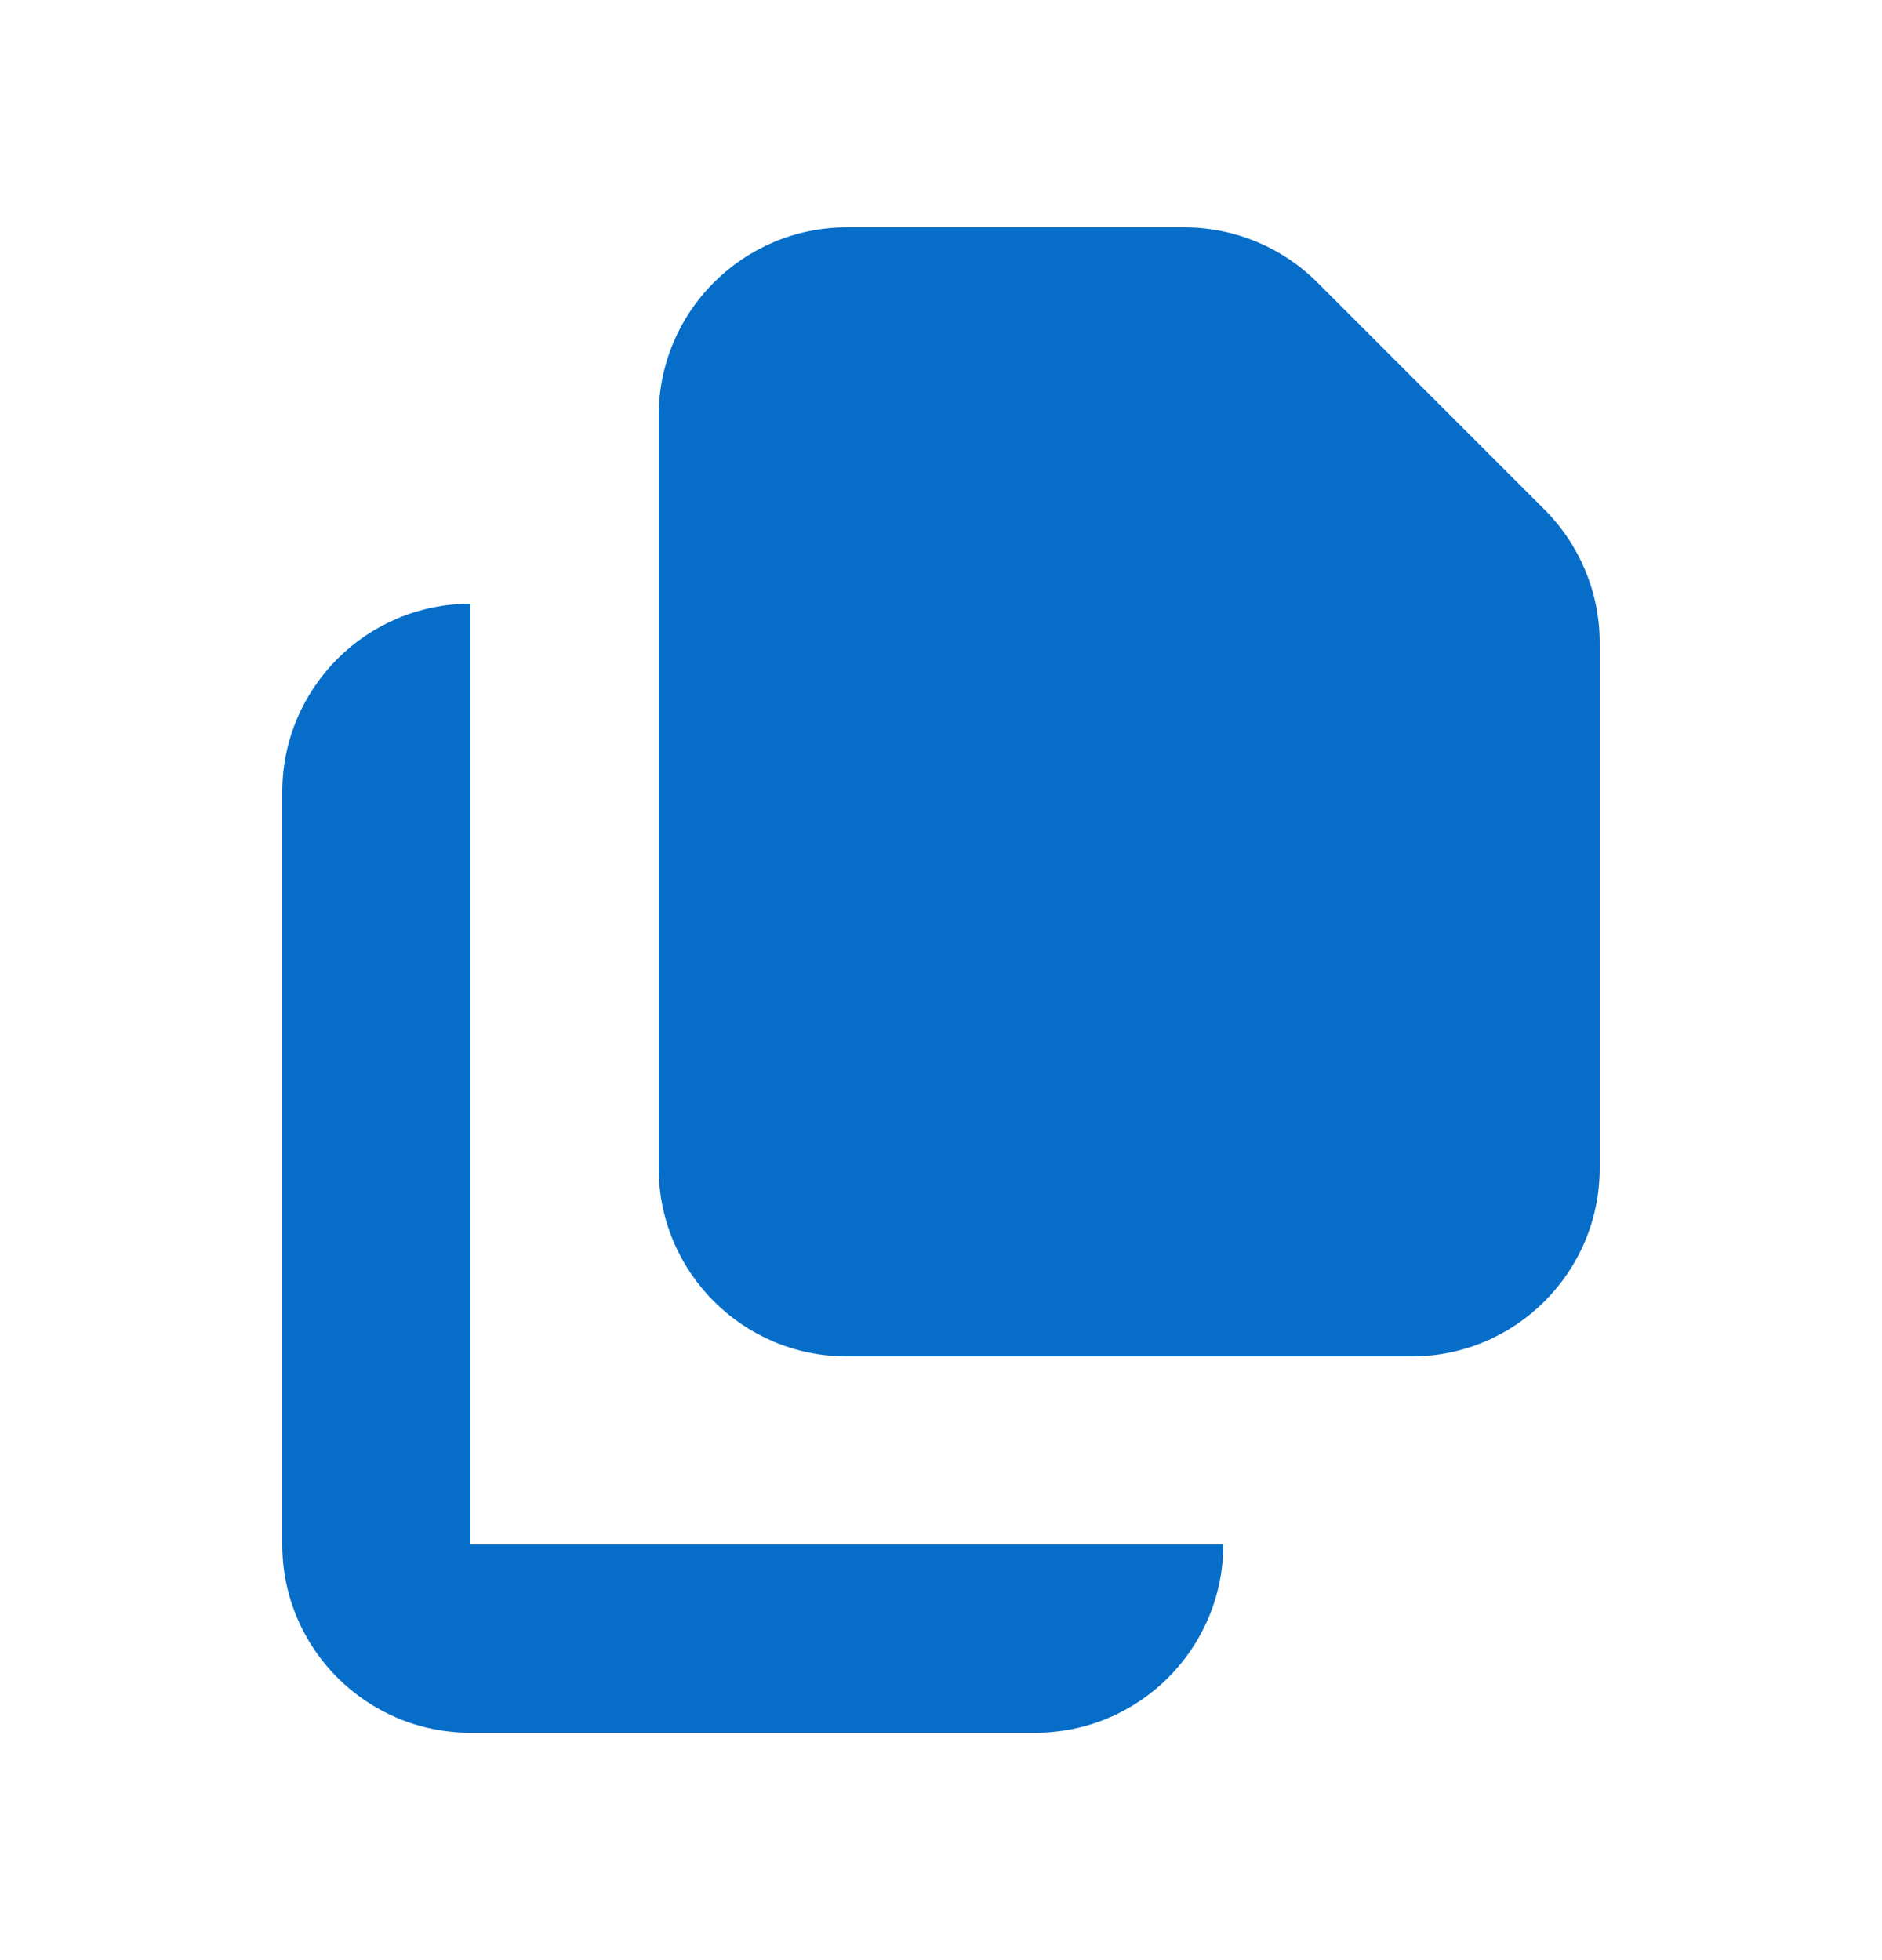
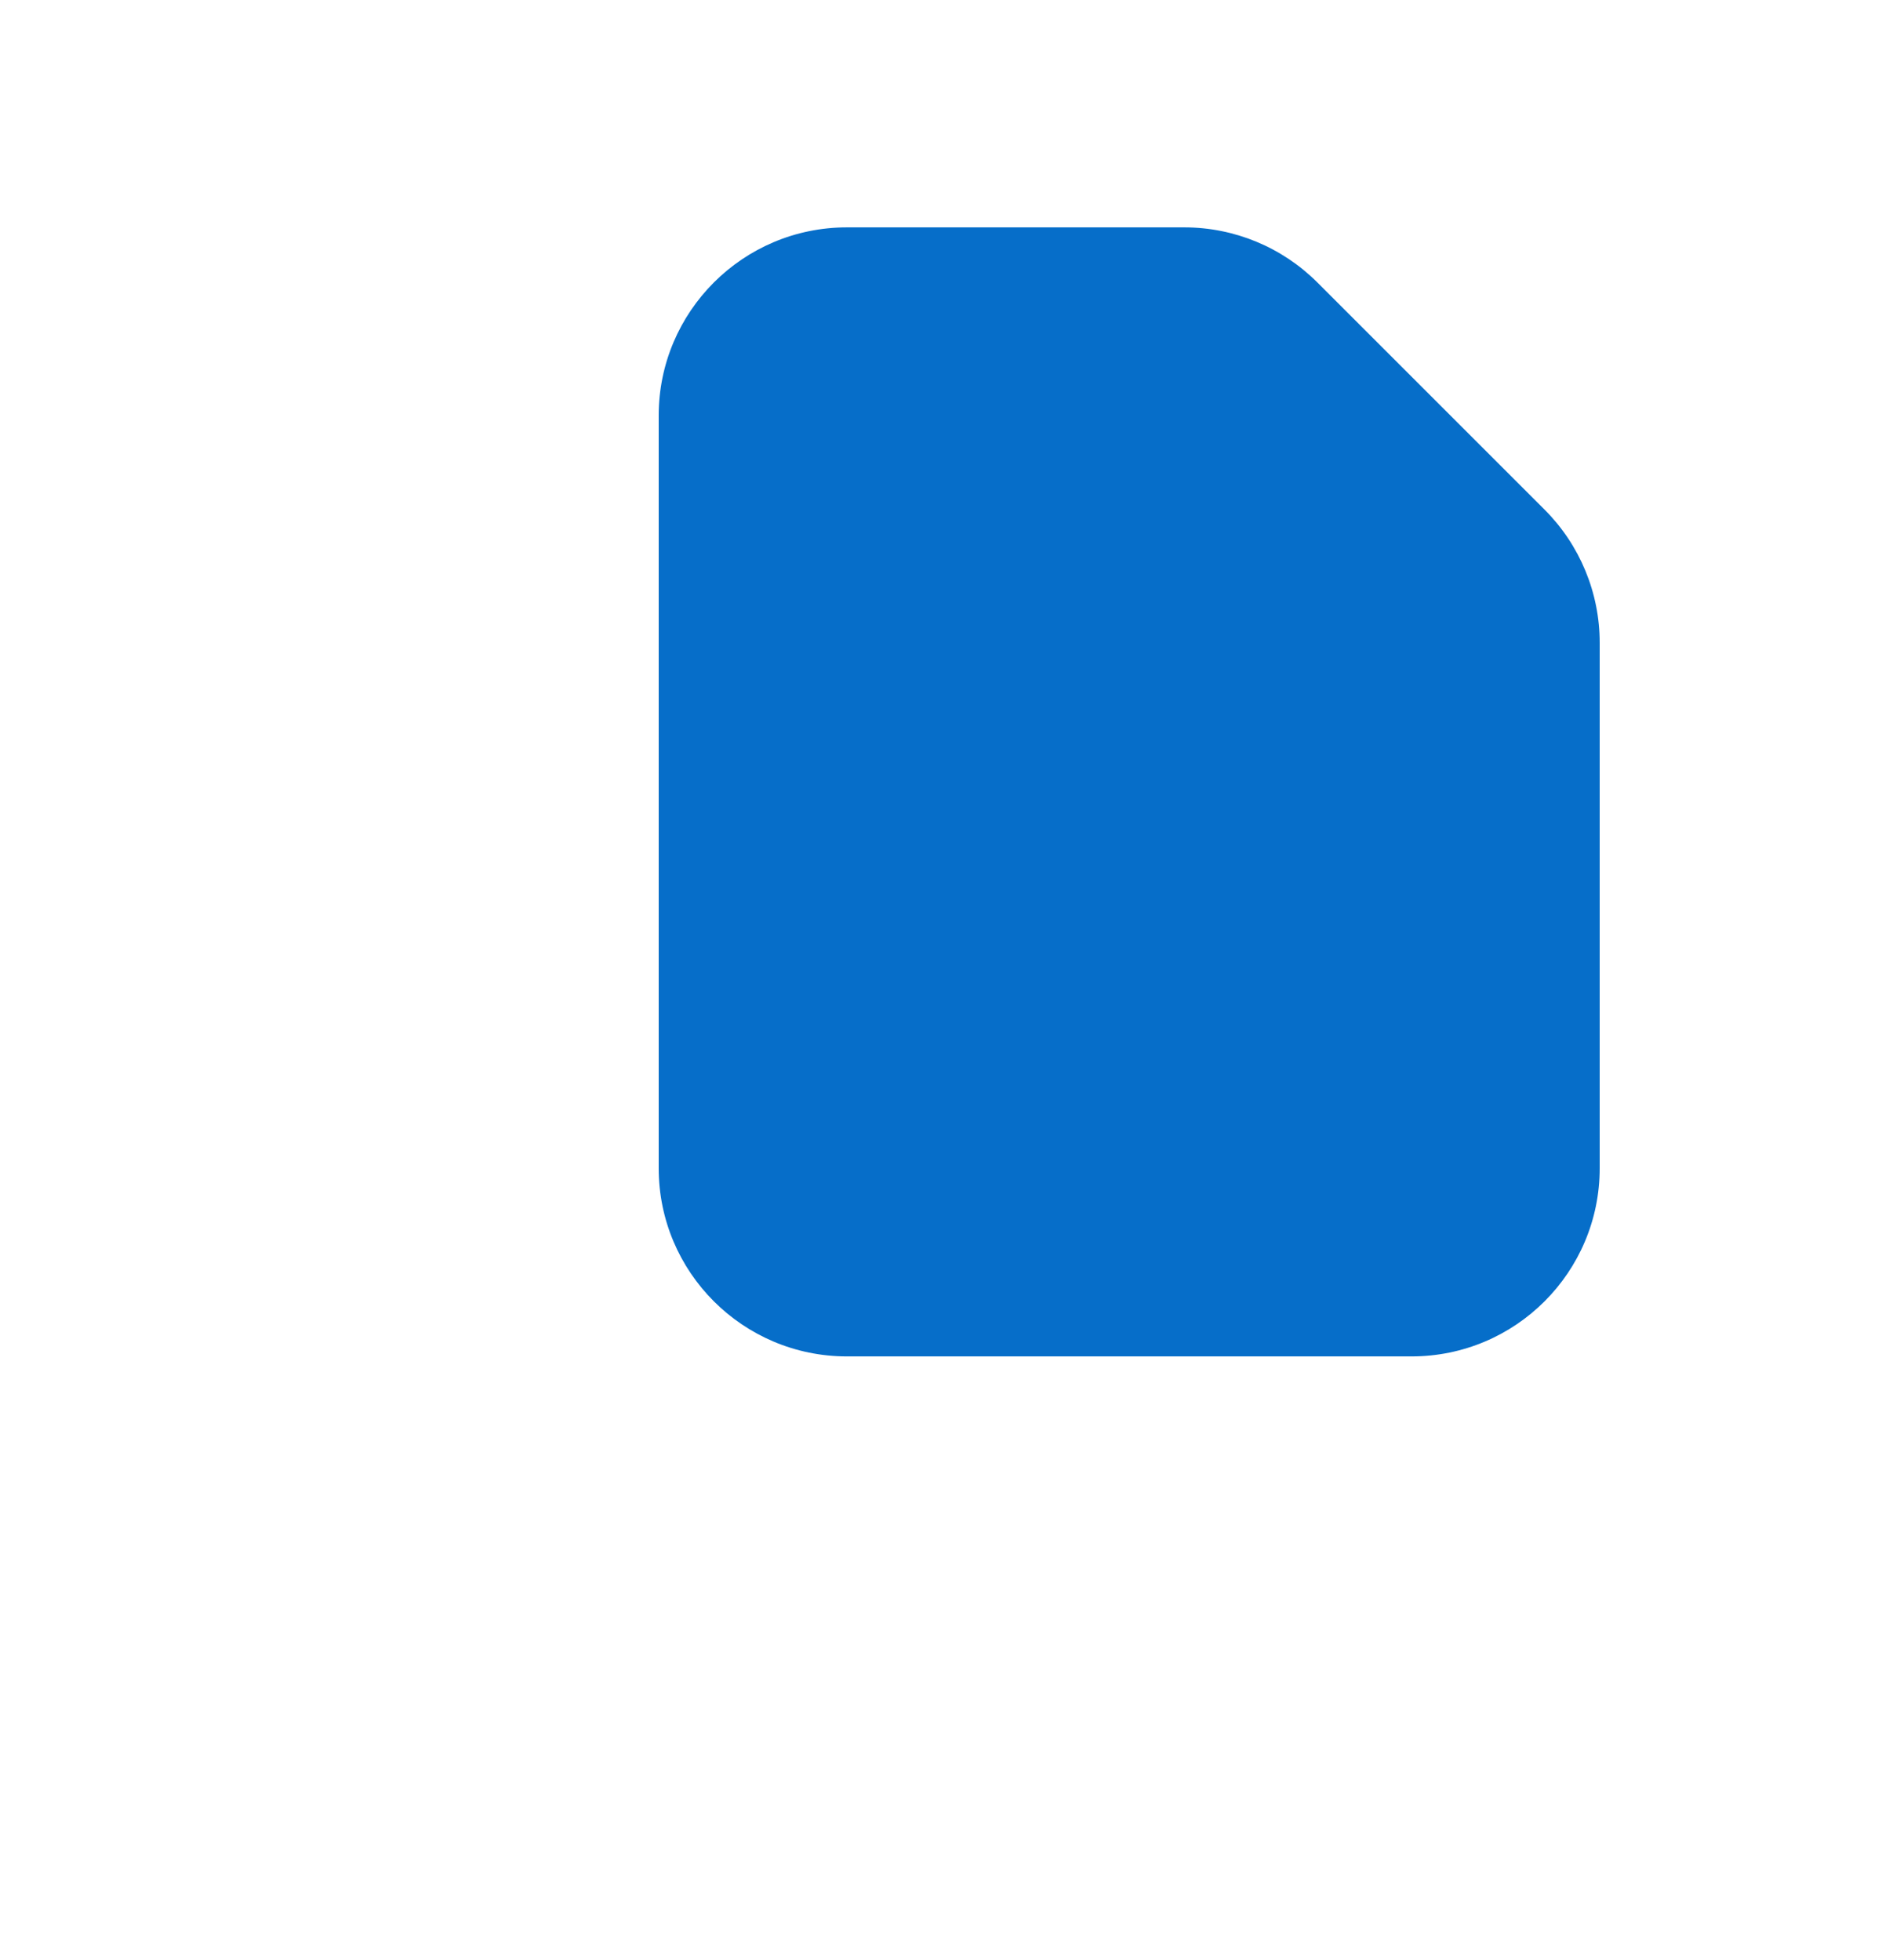
<svg xmlns="http://www.w3.org/2000/svg" width="24" height="25" viewBox="0 0 24 25" fill="none">
  <path d="M10.8 2.9C9.475 2.9 8.4 3.975 8.4 5.3V14.9C8.4 16.226 9.475 17.3 10.8 17.3H18C19.326 17.3 20.4 16.226 20.4 14.9V8.197C20.4 7.561 20.147 6.95 19.697 6.5L16.8 3.603C16.35 3.153 15.74 2.9 15.103 2.9H10.8Z" fill="#066EC9" />
-   <path d="M3.6 10.1C3.6 8.775 4.675 7.7 6 7.7V19.7H15.6C15.6 21.026 14.526 22.1 13.2 22.1H6C4.675 22.1 3.6 21.026 3.6 19.7V10.1Z" fill="#066EC9" />
</svg>